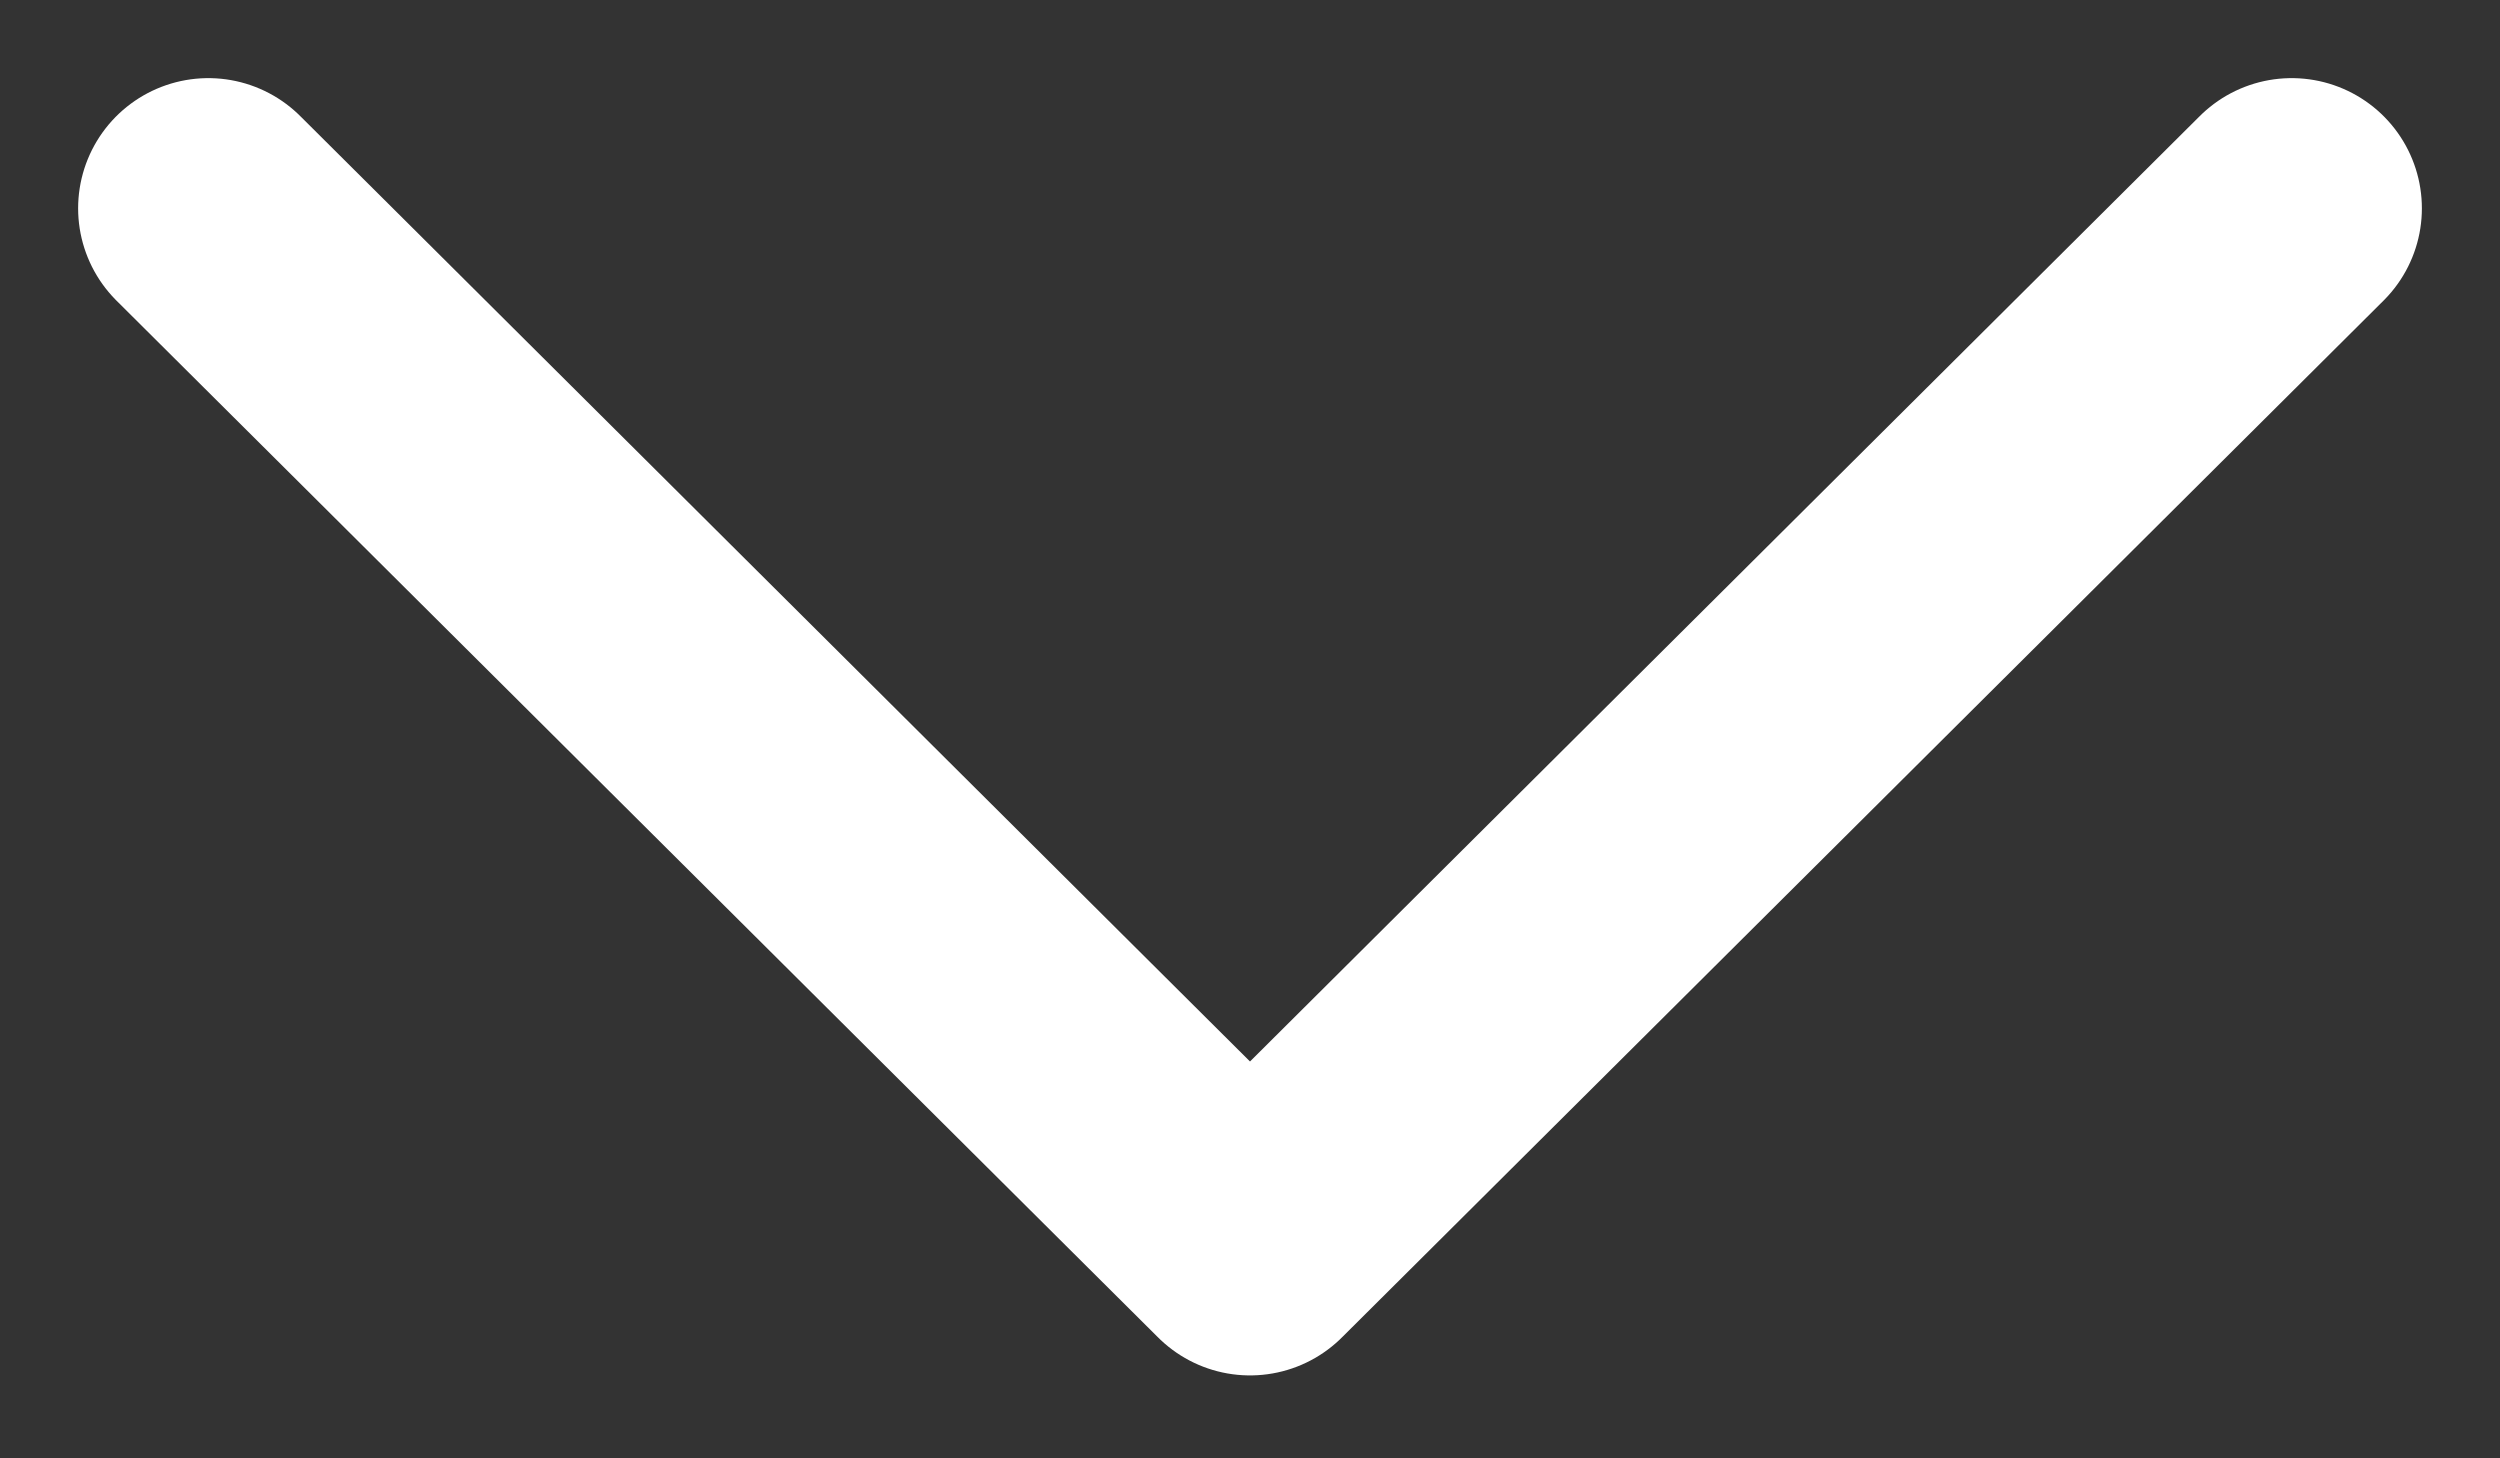
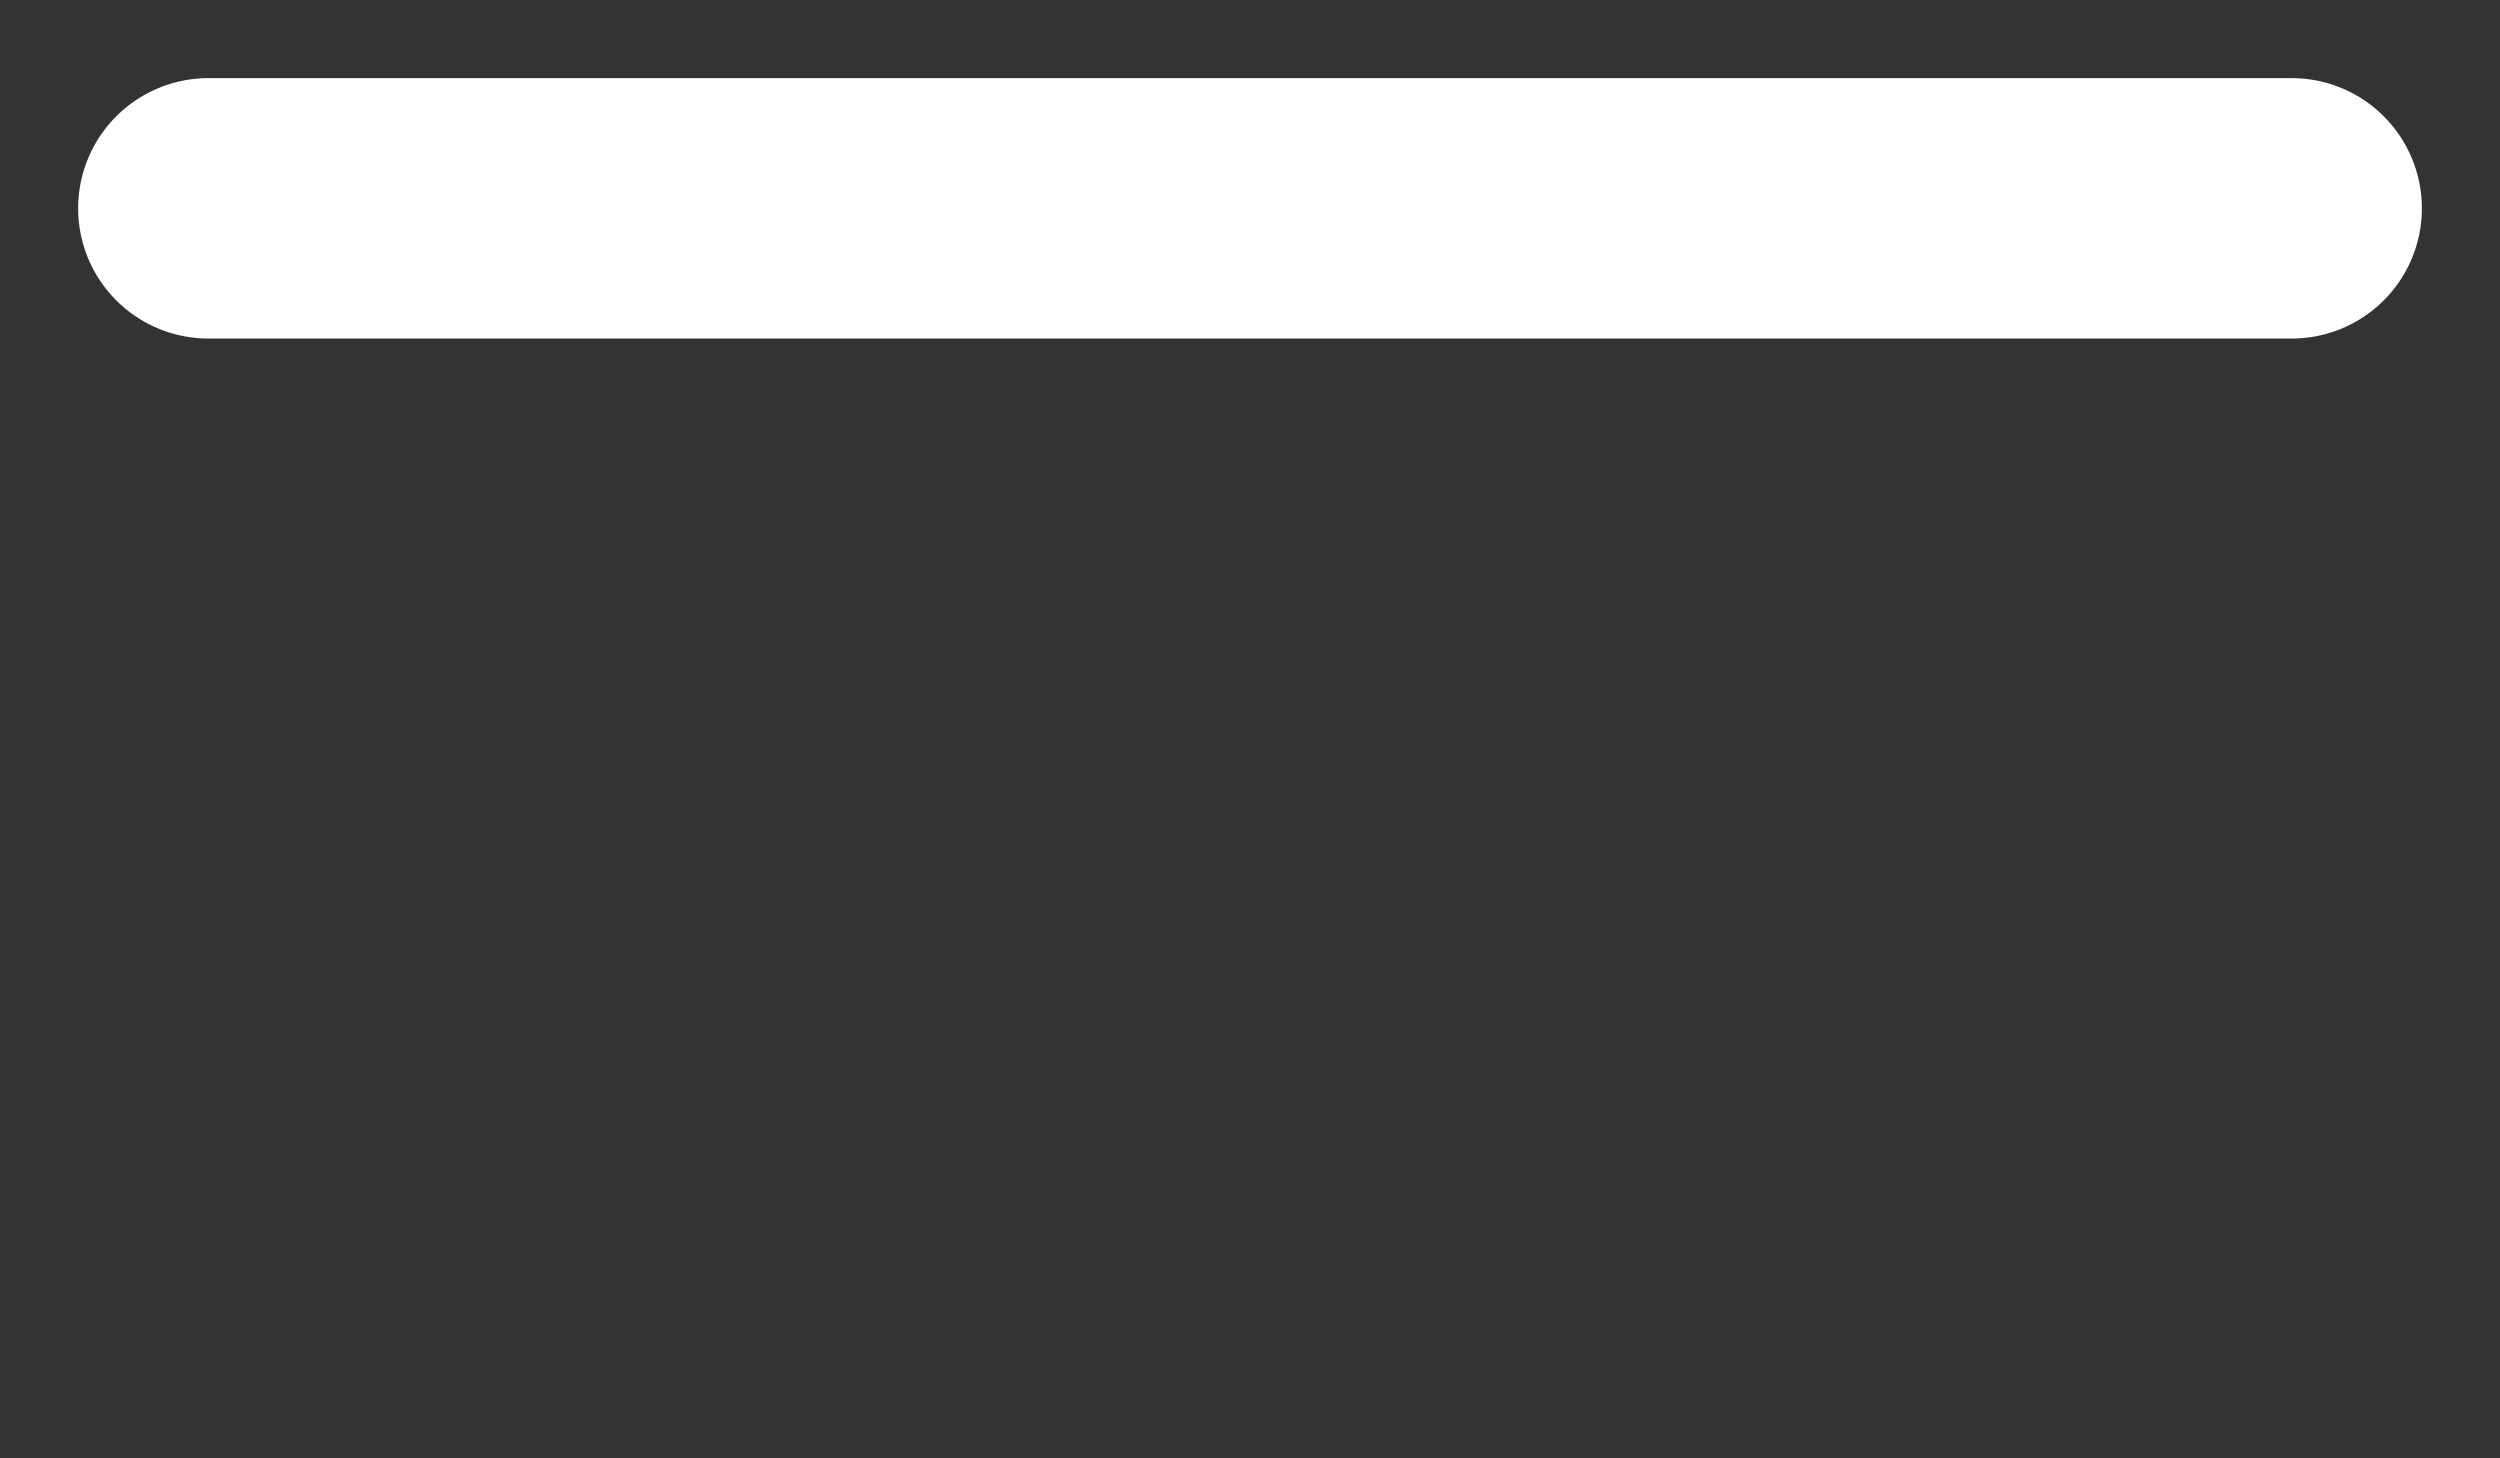
<svg xmlns="http://www.w3.org/2000/svg" width="12" height="7" viewBox="0 0 12 7" fill="none">
  <rect x="0" y="0" width="12" height="7" fill="#333333" stroke="none" />
-   <path d="M1 1L6 5.977L11 1" stroke="white" stroke-width="1.25" stroke-linecap="round" stroke-linejoin="round" />
+   <path d="M1 1L11 1" stroke="white" stroke-width="1.25" stroke-linecap="round" stroke-linejoin="round" />
</svg>